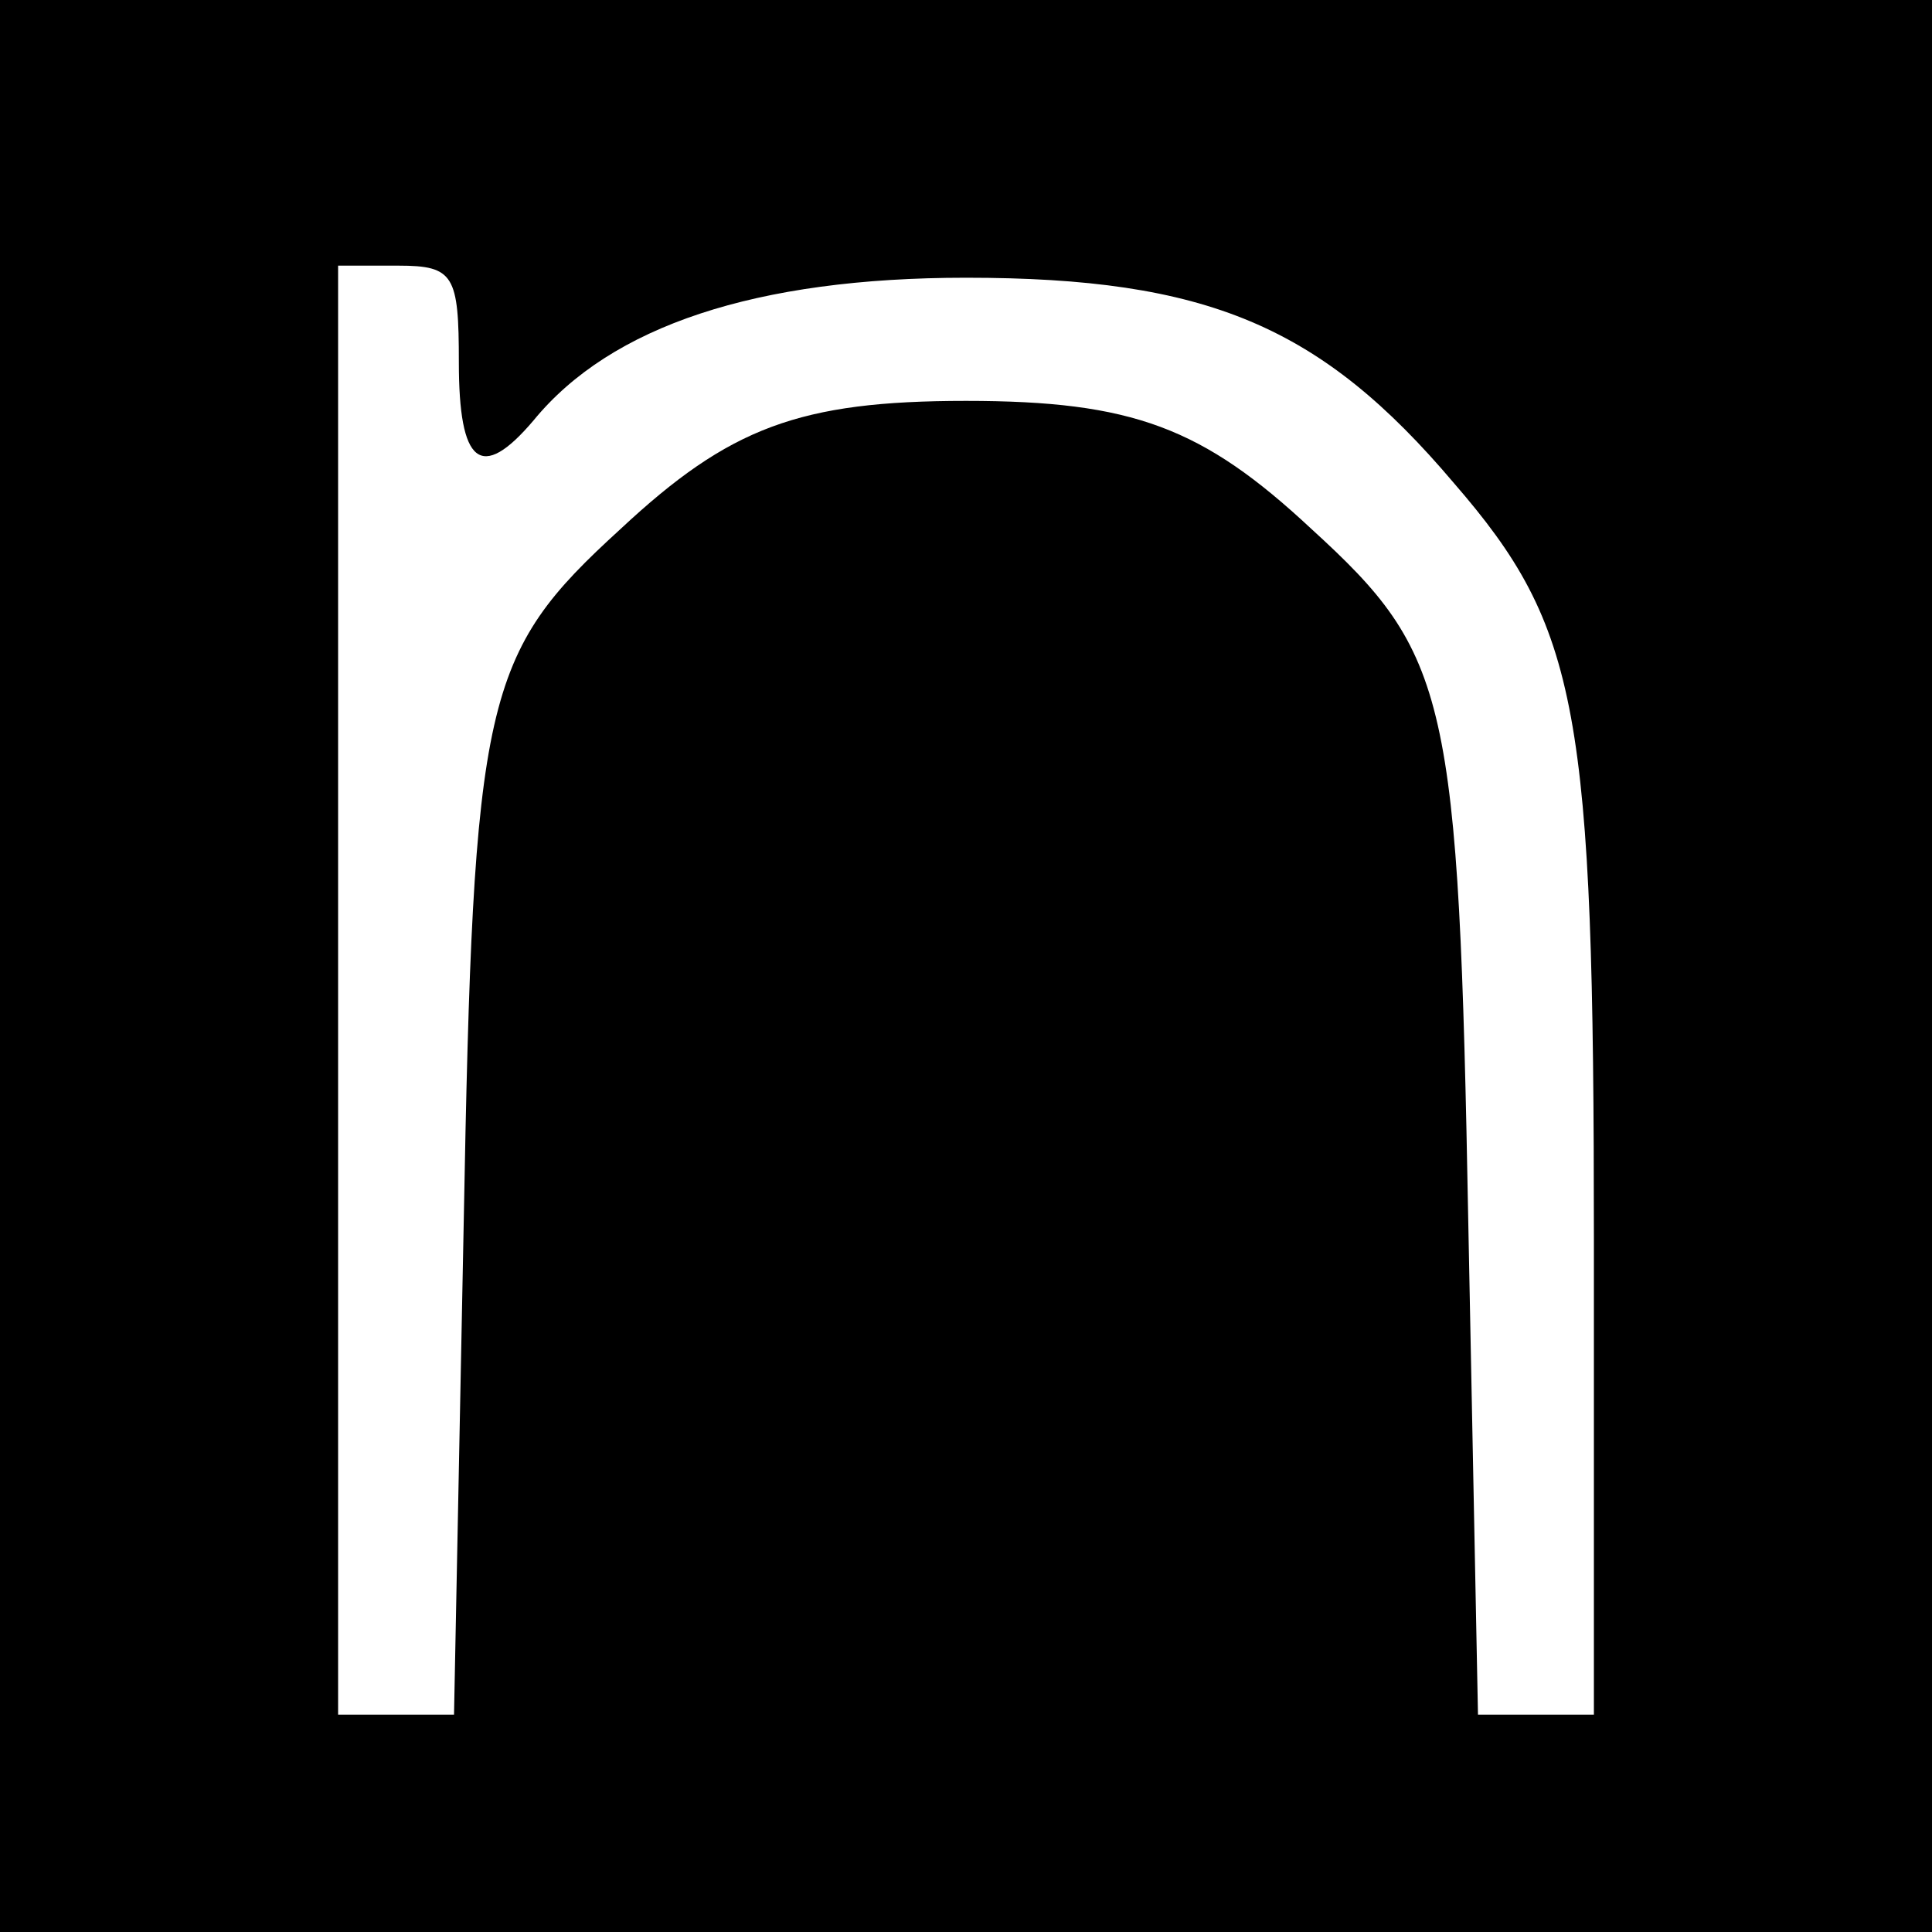
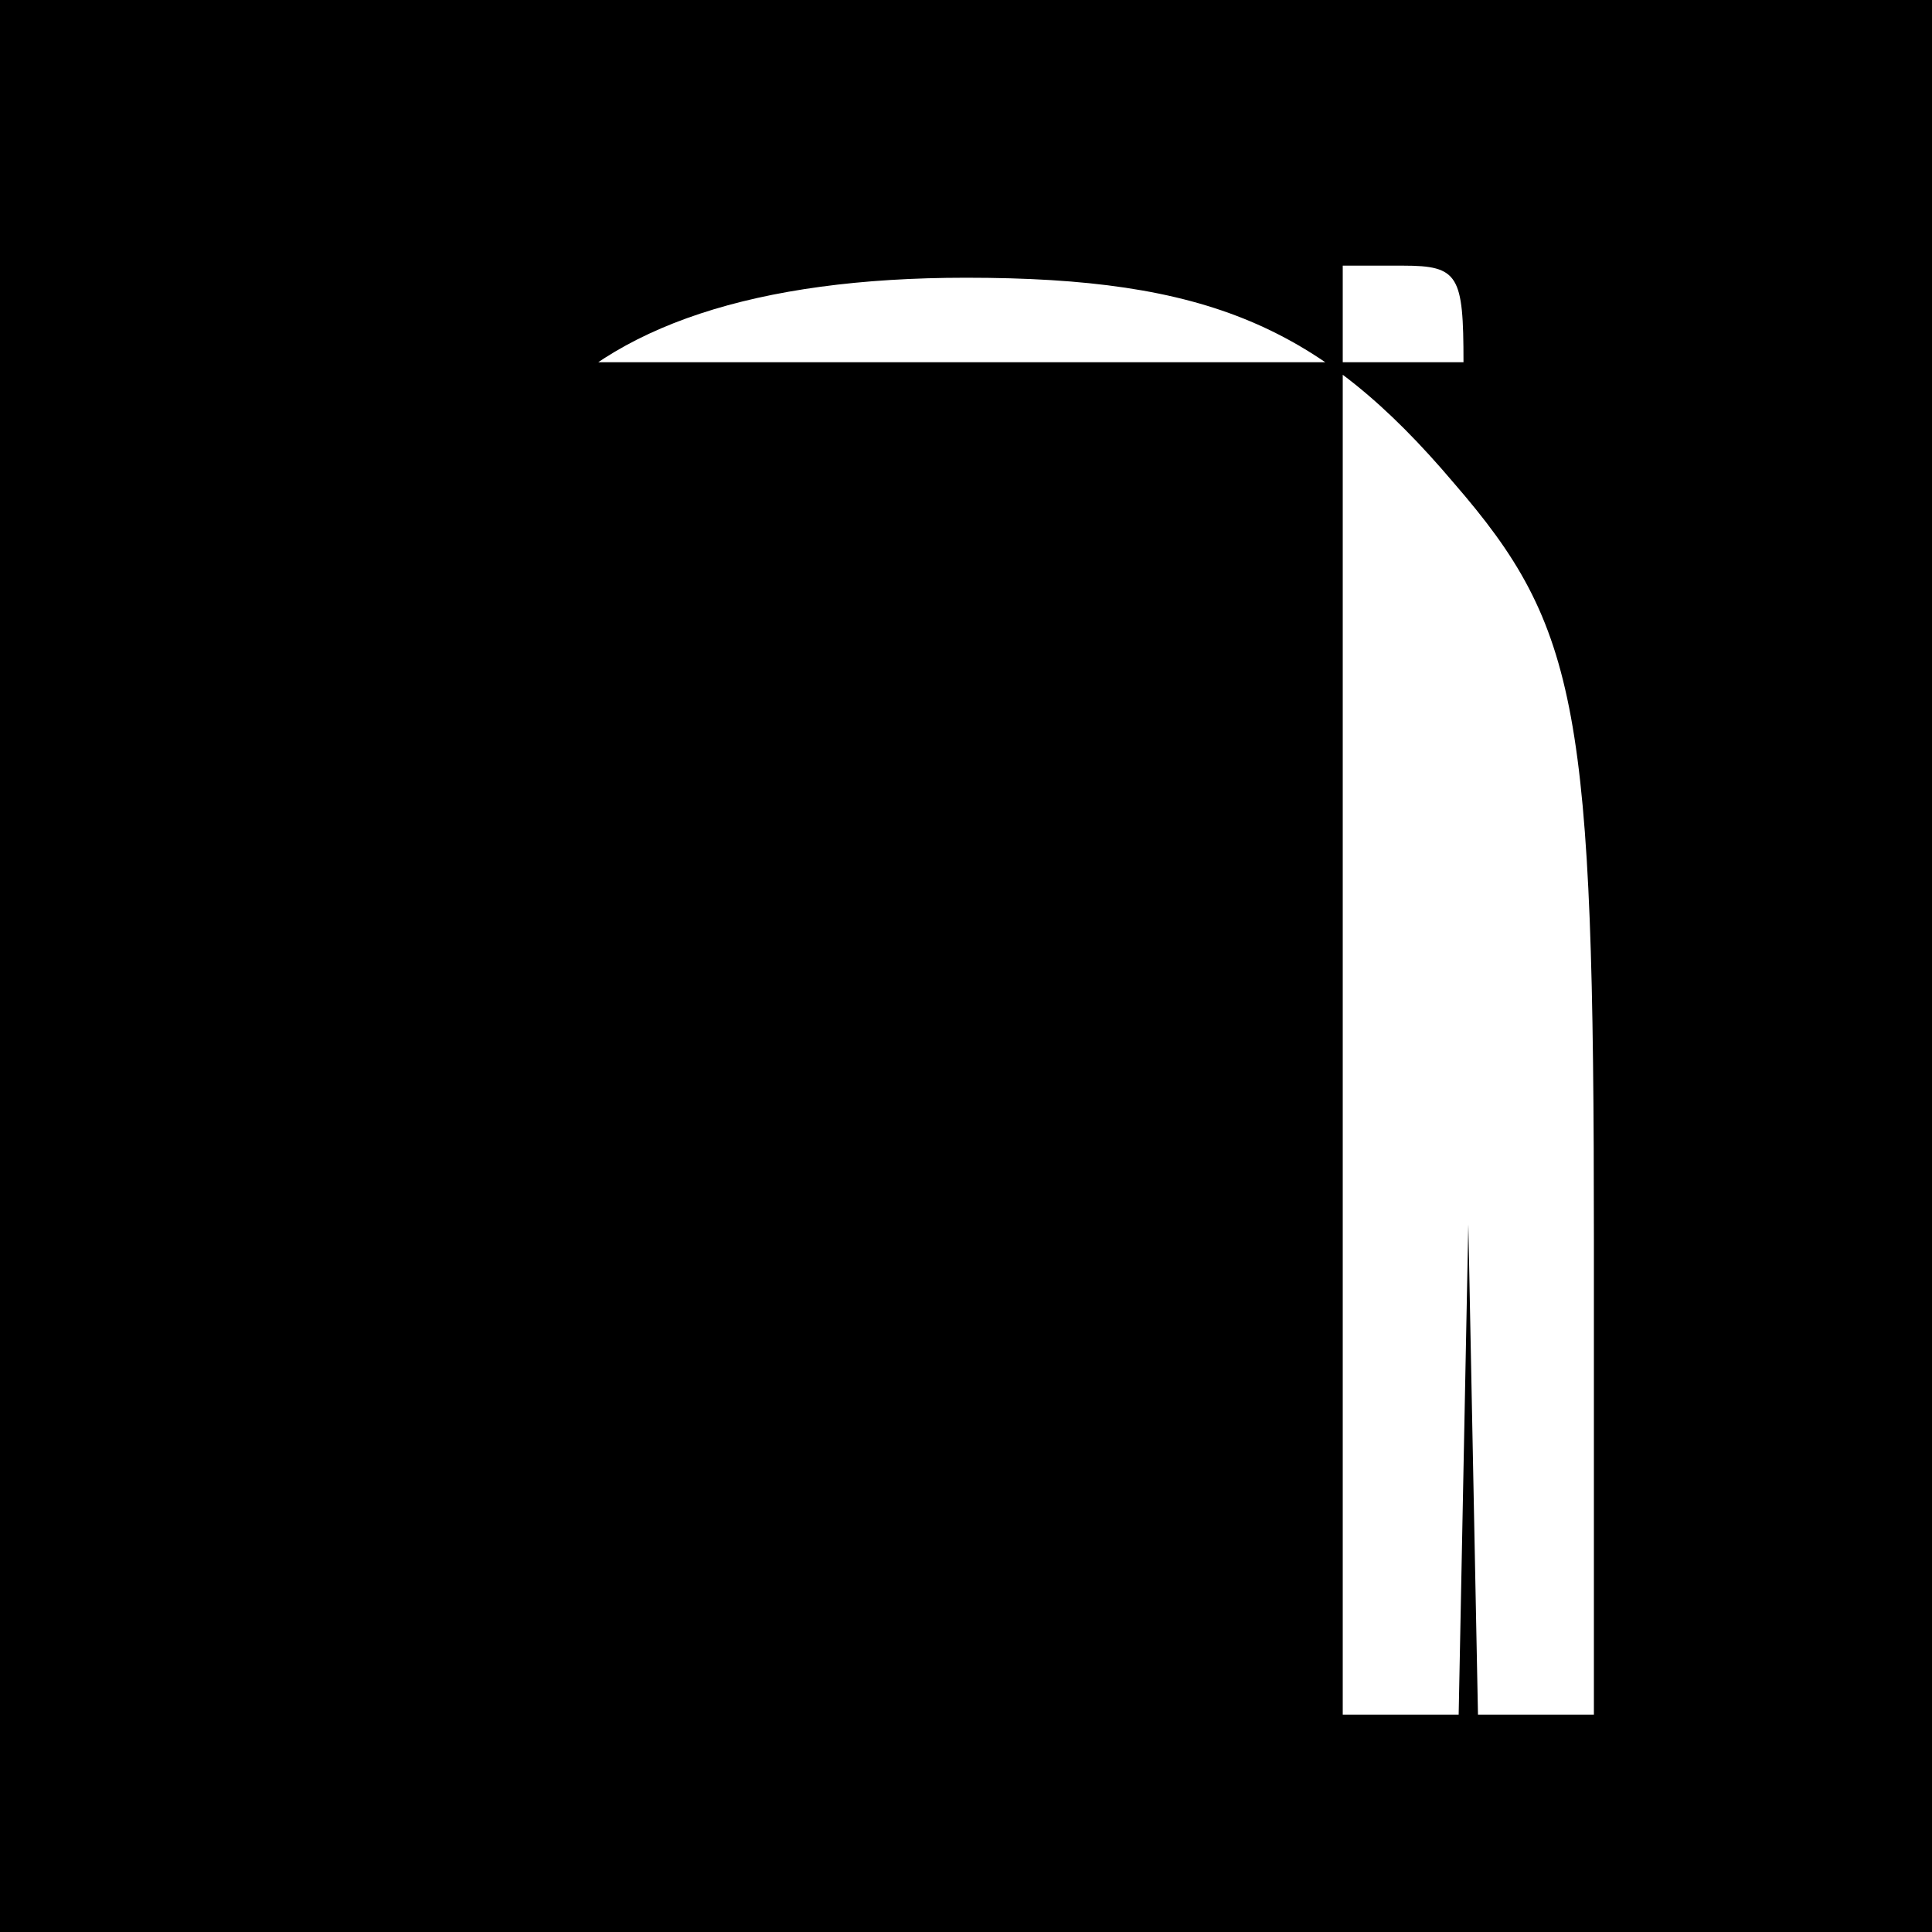
<svg xmlns="http://www.w3.org/2000/svg" version="1.0" width="80pt" height="80pt" viewBox="0 0 80 80" preserveAspectRatio="xMidYMid meet">
  <g transform="translate(0,80) scale(0.1,-0.1)" fill="#000000" stroke="none">
-     <path d="M0 400 l0 -400 400 0 400 0 0 400 0 400 -400 0 -400 0 0 -400z m190 250 c0 -42 9 -50 31 -24 32 39 92 59 179 59 100 0 147 -20 202 -85 52 -60 58 -94 58 -314 l0 -196 -24 0 -24 0 -4 203 c-4 219 -8 236 -65 288 -45 42 -74 53 -143 53 -69 0 -98 -11 -143 -53 -57 -52 -61 -69 -65 -288 l-4 -203 -24 0 -24 0 0 300 0 300 25 0 c23 0 25 -4 25 -40z" />
+     <path d="M0 400 l0 -400 400 0 400 0 0 400 0 400 -400 0 -400 0 0 -400z m190 250 c0 -42 9 -50 31 -24 32 39 92 59 179 59 100 0 147 -20 202 -85 52 -60 58 -94 58 -314 l0 -196 -24 0 -24 0 -4 203 l-4 -203 -24 0 -24 0 0 300 0 300 25 0 c23 0 25 -4 25 -40z" />
  </g>
</svg>